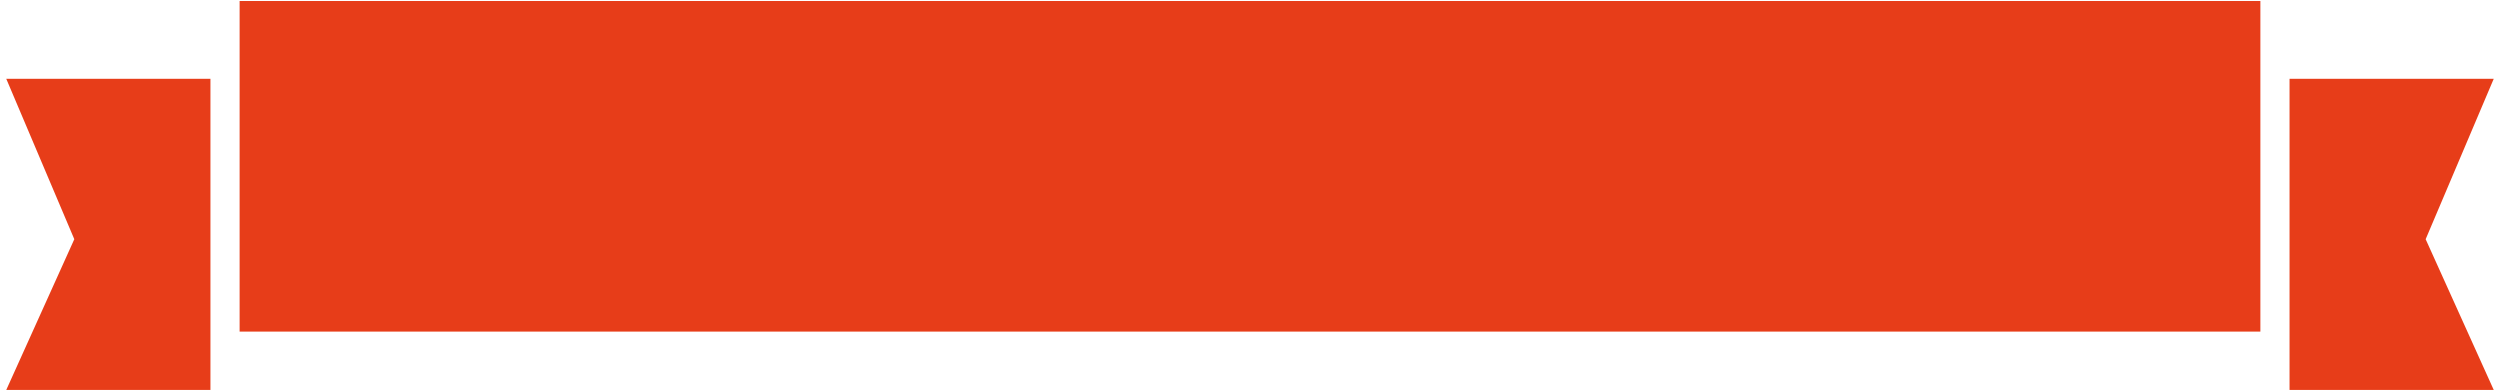
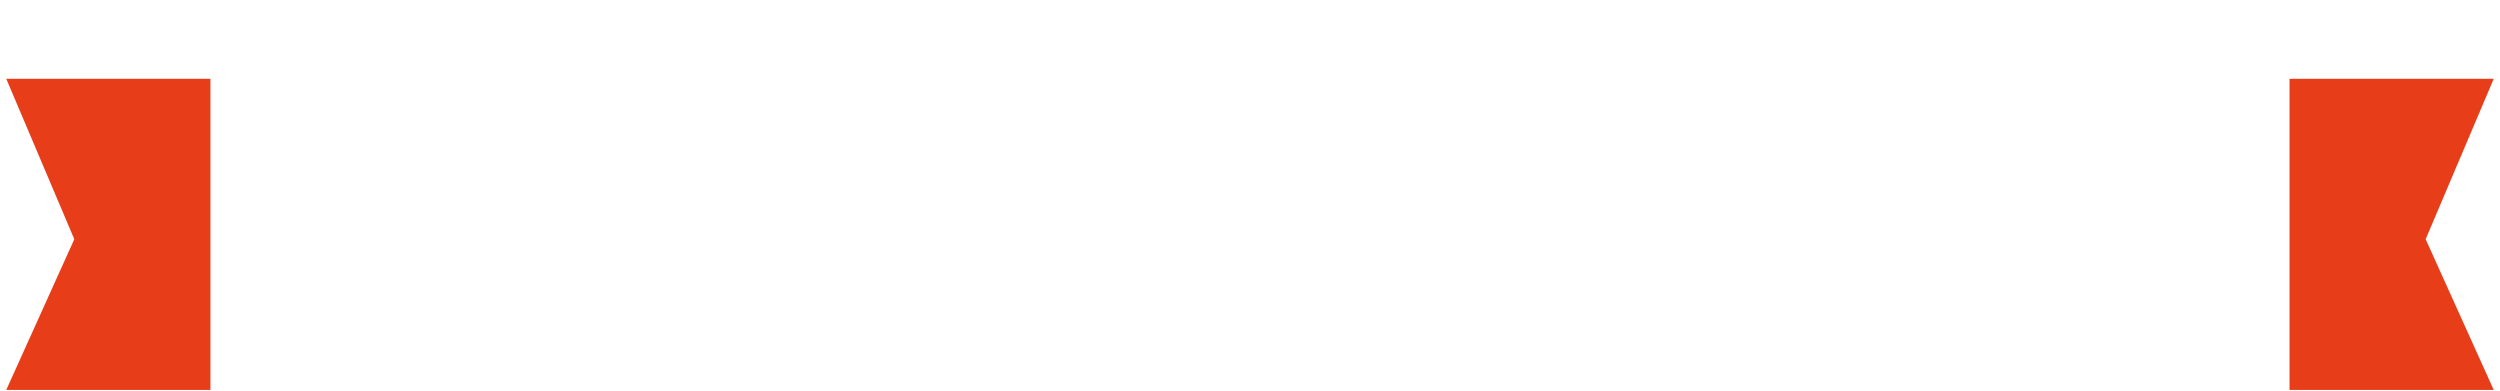
<svg xmlns="http://www.w3.org/2000/svg" viewBox="0 0 800 125.098">
-   <path d="M76.676.313h646.645v105.802H76.676zM2 124.785l21.778-48.237L2 25.21h65.341v99.575zm796 0l-21.79-48.237L798 25.21h-65.346v99.575z" fill="#e73d19" />
+   <path d="M76.676.313h646.645H76.676zM2 124.785l21.778-48.237L2 25.21h65.341v99.575zm796 0l-21.79-48.237L798 25.21h-65.346v99.575z" fill="#e73d19" />
</svg>